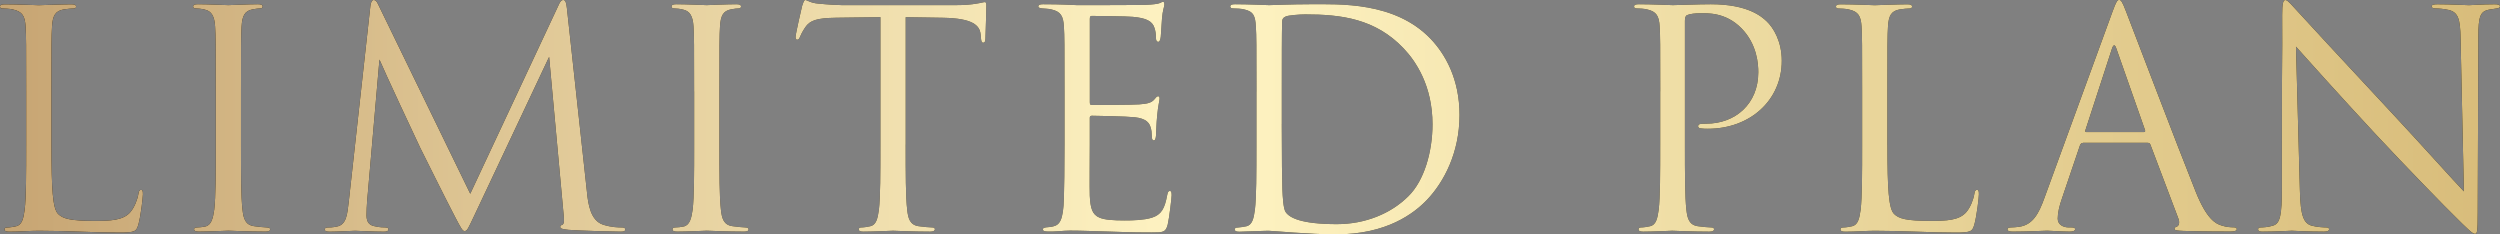
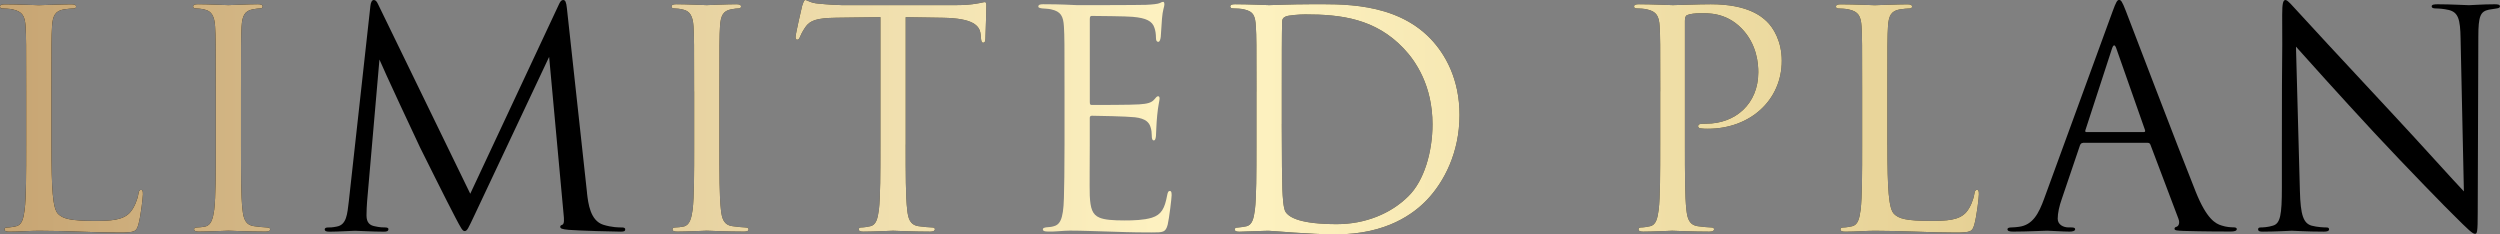
<svg xmlns="http://www.w3.org/2000/svg" id="_レイヤー_2" viewBox="0 0 656.4 61.54">
  <rect x="0" y="0" width="656.4" height="61.54" fill="#808080" stroke="none" />
  <defs>
    <style>.cls-1{fill:url(#_名称未設定グラデーション_18);}.cls-1,.cls-2{stroke-width:0px;}.cls-2{fill:#000;}</style>
    <linearGradient id="_名称未設定グラデーション_18" x1="0" y1="30.77" x2="656.4" y2="30.77" gradientUnits="userSpaceOnUse">
      <stop offset="0" stop-color="#c7a573" />
      <stop offset=".48" stop-color="#fff4c3" />
      <stop offset=".72" stop-color="#ebd89e" />
      <stop offset="1" stop-color="#d8bc7a" />
    </linearGradient>
  </defs>
  <g id="_レイヤー_4">
    <path class="cls-2" d="M13.51,38.08c0,11.61.32,16.67,1.74,18.09,1.26,1.26,3.32,1.82,9.48,1.82,4.19,0,7.66-.08,9.56-2.37,1.03-1.26,1.82-3.24,2.05-4.74.08-.63.24-1.03.71-1.03.39,0,.47.32.47,1.18s-.55,5.61-1.18,7.9c-.55,1.82-.79,2.13-4.98,2.13-6.79,0-13.51-.47-21.17-.47-2.45,0-4.82.24-7.74.24-.87,0-1.26-.16-1.26-.63,0-.24.16-.47.63-.47.71,0,1.66-.16,2.37-.32,1.58-.32,1.98-2.05,2.29-4.34.4-3.32.4-9.56.4-17.14v-13.9c0-12.32,0-14.54-.16-17.06-.16-2.69-.79-3.95-3.4-4.5-.63-.16-1.97-.24-2.69-.24-.32,0-.63-.16-.63-.47,0-.47.39-.63,1.26-.63,3.55,0,8.53.24,8.93.24s6.16-.24,8.53-.24c.87,0,1.26.16,1.26.63,0,.32-.32.47-.63.47-.55,0-1.66.08-2.61.24-2.29.4-2.92,1.74-3.08,4.5-.16,2.53-.16,4.74-.16,17.06v14.06Z" />
    <path class="cls-2" d="M56.64,24.01c0-12.32,0-14.54-.16-17.06-.16-2.69-.95-4.03-2.69-4.42-.87-.24-1.9-.32-2.45-.32-.32,0-.63-.16-.63-.47,0-.47.39-.63,1.26-.63,2.61,0,7.58.24,7.98.24s5.37-.24,7.74-.24c.87,0,1.26.16,1.26.63,0,.32-.32.47-.63.47-.55,0-1.03.08-1.97.24-2.13.4-2.76,1.74-2.92,4.5-.16,2.53-.16,4.74-.16,17.06v13.9c0,7.58,0,13.82.4,17.14.24,2.29.71,4.03,3.08,4.34,1.11.16,2.76.32,3.24.32.71,0,.95.24.95.47,0,.4-.32.63-1.19.63-4.34,0-9.4-.24-9.79-.24s-5.37.24-7.74.24c-.87,0-1.26-.16-1.26-.63,0-.24.16-.47.87-.47.47,0,1.34-.08,2.05-.24,1.58-.32,2.05-2.13,2.37-4.42.4-3.32.4-9.56.4-17.14v-13.9Z" />
    <path class="cls-2" d="M154.12,50.64c.32,2.84.87,7.27,4.27,8.37,2.29.71,4.11.71,4.9.71.4,0,.87.08.87.47,0,.47-.24.63-1.18.63-1.74,0-10.74-.24-13.67-.47-1.82-.16-2.21-.39-2.21-.79,0-.32.16-.4.55-.55.55-.24.47-1.42.32-2.84l-3.79-41.24-19.59,41.55c-1.66,3.48-1.9,4.19-2.61,4.19-.55,0-.95-.79-2.45-3.63-2.05-3.87-8.85-17.54-9.24-18.33-.71-1.42-9.8-20.93-10.66-23.07l-3.24,37.21c-.08,1.26-.16,2.37-.16,3.71,0,1.97.95,2.61,2.13,2.84,1.34.32,2.37.32,2.84.32s.79.16.79.4c0,.55-.39.71-1.18.71-2.92,0-6.95-.24-7.58-.24-.71,0-4.5.24-6.63.24-.79,0-1.34-.08-1.34-.63,0-.32.39-.47.79-.47.63,0,1.19,0,2.37-.24,2.61-.47,2.76-3.32,3.16-6.56L97.25,1.58c.08-.87.39-1.58.87-1.58s.79.32,1.18,1.18l24.17,49.69L146.7,1.26c.32-.71.63-1.26,1.19-1.26s.79.63.95,2.13l5.29,48.5Z" />
    <path class="cls-2" d="M182.25,24.01c0-12.32,0-14.54-.16-17.06-.16-2.69-.95-4.03-2.69-4.42-.87-.24-1.9-.32-2.45-.32-.32,0-.63-.16-.63-.47,0-.47.39-.63,1.26-.63,2.61,0,7.58.24,7.98.24s5.37-.24,7.74-.24c.87,0,1.26.16,1.26.63,0,.32-.32.47-.63.47-.55,0-1.03.08-1.97.24-2.13.4-2.76,1.74-2.92,4.5-.16,2.53-.16,4.74-.16,17.06v13.9c0,7.58,0,13.82.4,17.14.24,2.29.71,4.03,3.08,4.34,1.11.16,2.76.32,3.24.32.71,0,.95.24.95.47,0,.4-.32.63-1.19.63-4.34,0-9.4-.24-9.79-.24s-5.37.24-7.74.24c-.87,0-1.26-.16-1.26-.63,0-.24.16-.47.87-.47.47,0,1.34-.08,2.05-.24,1.58-.32,2.05-2.13,2.37-4.42.4-3.32.4-9.56.4-17.14v-13.9Z" />
    <path class="cls-2" d="M237.79,37.92c0,7.58,0,13.82.4,17.14.24,2.29.71,4.03,3.08,4.34,1.11.16,2.84.32,3.56.32.47,0,.63.24.63.47,0,.4-.4.63-1.26.63-4.34,0-9.32-.24-9.72-.24s-5.37.24-7.74.24c-.87,0-1.26-.16-1.26-.63,0-.24.16-.47.63-.47.71,0,1.66-.16,2.37-.32,1.58-.32,1.97-2.05,2.29-4.34.39-3.32.39-9.56.39-17.14V4.5c-3.87.08-7.82.08-11.69.16-4.9.08-6.79.63-8.06,2.53-.87,1.34-1.11,1.9-1.34,2.45-.24.63-.47.79-.79.79-.24,0-.4-.24-.4-.71,0-.79,1.58-7.58,1.74-8.22.16-.47.47-1.5.79-1.5.55,0,1.34.79,3.48.95,2.29.24,5.29.4,6.24.4h29.62c2.53,0,4.34-.16,5.61-.4,1.18-.16,1.9-.4,2.21-.4.4,0,.4.47.4.95,0,2.37-.24,7.82-.24,8.69,0,.71-.24,1.03-.55,1.03-.39,0-.55-.24-.63-1.34,0-.32-.08-.55-.08-.87-.24-2.37-2.13-4.19-9.72-4.34-3.32-.08-6.63-.08-9.95-.16v33.41Z" />
-     <path class="cls-2" d="M279.5,24.01c0-12.32,0-14.54-.16-17.06-.16-2.69-.79-3.95-3.4-4.5-.55-.16-1.58-.16-2.29-.24-.55-.08-1.03-.16-1.03-.47,0-.47.4-.63,1.26-.63,1.82,0,3.95,0,8.93.24.55,0,16.27,0,18.09-.08,1.74-.08,3.16-.24,3.63-.47s.63-.32.87-.32.32.32.32.71c0,.55-.47,1.5-.63,3.71-.08,1.19-.16,2.69-.32,4.74-.08.79-.32,1.34-.63,1.34-.47,0-.63-.4-.63-1.03,0-1.03-.16-1.97-.39-2.61-.55-1.82-2.21-2.61-5.69-2.92-1.34-.16-9.95-.24-10.82-.24-.32,0-.47.24-.47.79v21.8c0,.55.08.79.47.79,1.03,0,10.74,0,12.56-.16,2.13-.16,3.16-.4,3.95-1.34.39-.47.63-.79.95-.79.24,0,.39.16.39.63s-.39,1.82-.63,4.42c-.24,2.45-.24,4.27-.32,5.37-.08.79-.24,1.18-.55,1.18-.47,0-.55-.63-.55-1.26,0-.71-.08-1.5-.32-2.21-.32-1.18-1.26-2.29-4.11-2.61-2.13-.24-9.95-.4-11.3-.4-.4,0-.55.24-.55.55v6.95c0,2.69-.08,11.85,0,13.51.16,3.24.63,4.98,2.61,5.77,1.34.55,3.48.71,6.56.71,2.37,0,4.98-.08,7.11-.71,2.53-.79,3.4-2.45,4.03-5.85.16-.87.32-1.18.71-1.18.47,0,.47.63.47,1.18,0,.63-.63,6-1.03,7.66-.55,2.05-1.18,2.05-4.27,2.05-5.85,0-8.45-.16-11.53-.24-3.16-.08-6.79-.24-9.87-.24-1.9,0-3.79.32-5.85.24-.87,0-1.26-.16-1.26-.63,0-.24.4-.4.87-.47.79-.08,1.26-.08,1.82-.24,1.66-.4,2.69-1.5,2.84-7.43.08-3.08.16-7.11.16-14.14v-13.9Z" />
    <path class="cls-2" d="M329.9,24.01c0-12.32,0-14.54-.16-17.06-.16-2.69-.55-3.95-3.16-4.5-.63-.16-1.97-.24-2.69-.24-.55,0-.87-.16-.87-.47,0-.47.39-.63,1.26-.63,3.55,0,8.53.24,8.93.24.95,0,5.92-.24,10.66-.24,7.82,0,22.28-.71,31.68,9.01,3.95,4.11,7.66,10.66,7.66,20.06,0,9.95-4.11,17.62-8.53,22.28-3.4,3.55-10.51,9.08-23.94,9.08-3.4,0-7.58-.24-10.98-.47-3.48-.24-6.16-.47-6.56-.47-.16,0-1.5,0-3.16.08-1.58,0-3.4.16-4.58.16-.87,0-1.26-.16-1.26-.63,0-.24.16-.47.79-.47.87-.08,1.5-.16,2.21-.32,1.58-.32,1.98-2.05,2.29-4.34.4-3.32.4-9.56.4-17.14v-13.9ZM336.54,32.55c0,8.37.08,15.64.16,17.14.08,1.97.24,5.13.87,6,1.03,1.5,4.11,3.16,13.43,3.16,7.35,0,14.14-2.69,18.8-7.35,4.11-4.03,6.32-11.61,6.32-18.88,0-10.03-4.34-16.51-7.58-19.91-7.43-7.82-16.43-8.93-25.83-8.93-1.58,0-4.5.24-5.13.55-.71.32-.95.71-.95,1.58-.08,2.69-.08,10.74-.08,16.83v9.8Z" />
    <path class="cls-2" d="M435.92,24.01c0-12.32,0-14.54-.16-17.06-.16-2.69-.79-3.95-3.4-4.5-.63-.16-1.97-.24-2.69-.24-.32,0-.63-.16-.63-.47,0-.47.4-.63,1.26-.63,3.55,0,8.29.24,8.93.24,1.74,0,6.32-.24,9.95-.24,9.87,0,13.43,3.32,14.69,4.5,1.74,1.66,3.95,5.21,3.95,10.35,0,10.27-8.21,17.85-19.43,17.85-.39,0-1.26,0-1.66-.08-.4,0-.87-.16-.87-.55,0-.63.47-.71,2.13-.71,7.66,0,13.67-5.21,13.67-13.51,0-1.97-.24-7.27-4.42-11.53-4.19-4.27-9.01-3.95-10.82-3.95-1.34,0-2.69.16-3.4.47-.47.16-.63.71-.63,1.5v32.47c0,7.58,0,13.82.39,17.14.24,2.29.71,4.03,3.08,4.34,1.11.16,2.84.32,3.55.32.47,0,.63.24.63.47,0,.4-.39.63-1.26.63-4.34,0-9.32-.24-9.72-.24-.24,0-5.21.24-7.58.24-.87,0-1.26-.16-1.26-.63,0-.24.16-.47.63-.47.71,0,1.66-.16,2.37-.32,1.58-.32,1.98-2.05,2.29-4.34.4-3.32.4-9.56.4-17.14v-13.9Z" />
    <path class="cls-2" d="M495.56,38.08c0,11.61.32,16.67,1.74,18.09,1.26,1.26,3.32,1.82,9.48,1.82,4.19,0,7.66-.08,9.56-2.37,1.03-1.26,1.82-3.24,2.05-4.74.08-.63.24-1.03.71-1.03.39,0,.47.32.47,1.18s-.55,5.61-1.18,7.9c-.55,1.82-.79,2.13-4.98,2.13-6.79,0-13.51-.47-21.17-.47-2.45,0-4.82.24-7.74.24-.87,0-1.26-.16-1.26-.63,0-.24.16-.47.63-.47.71,0,1.66-.16,2.37-.32,1.58-.32,1.98-2.05,2.29-4.34.4-3.32.4-9.56.4-17.14v-13.9c0-12.32,0-14.54-.16-17.06-.16-2.69-.79-3.95-3.4-4.5-.63-.16-1.97-.24-2.69-.24-.32,0-.63-.16-.63-.47,0-.47.4-.63,1.26-.63,3.55,0,8.53.24,8.93.24s6.16-.24,8.53-.24c.87,0,1.26.16,1.26.63,0,.32-.32.47-.63.47-.55,0-1.66.08-2.61.24-2.29.4-2.92,1.74-3.08,4.5-.16,2.53-.16,4.74-.16,17.06v14.06Z" />
    <path class="cls-2" d="M546.91,37.52c-.39,0-.63.24-.79.63l-4.74,13.98c-.71,1.97-1.11,3.87-1.11,5.29,0,1.58,1.5,2.29,2.84,2.29h.71c.79,0,1.03.16,1.03.47,0,.47-.71.63-1.42.63-1.9,0-5.06-.24-5.92-.24s-5.21.24-8.93.24c-1.03,0-1.5-.16-1.5-.63,0-.32.39-.47,1.11-.47.55,0,1.26-.08,1.9-.16,3.63-.47,5.21-3.48,6.64-7.43l17.93-49.06c.95-2.61,1.26-3.08,1.74-3.08s.79.39,1.74,2.84c1.18,3,13.59,35.63,18.41,47.63,2.84,7.03,5.13,8.29,6.79,8.77,1.18.4,2.45.47,3.08.47.47,0,.87.08.87.47,0,.47-.71.63-1.58.63-1.19,0-6.95,0-12.4-.16-1.5-.08-2.37-.08-2.37-.55,0-.32.24-.47.55-.55.47-.16.95-.87.47-2.13l-7.35-19.43c-.16-.32-.32-.47-.71-.47h-16.98ZM562.87,34.68c.4,0,.4-.24.32-.55l-7.5-21.33c-.39-1.19-.79-1.19-1.18,0l-6.95,21.33c-.16.39,0,.55.24.55h15.09Z" />
    <path class="cls-2" d="M599.13,37.52c0-28.52.16-18.25.08-33.57,0-3.08.24-3.95.87-3.95s1.97,1.74,2.76,2.53c1.18,1.34,12.96,14.06,25.12,27.1,7.82,8.37,16.43,18.01,18.96,20.62l-.87-40.13c-.08-5.13-.63-6.87-3.08-7.5-1.42-.32-2.69-.4-3.4-.4-.87,0-1.11-.24-1.11-.55,0-.47.63-.55,1.58-.55,3.56,0,7.35.24,8.22.24s3.48-.24,6.71-.24c.87,0,1.42.08,1.42.55,0,.32-.32.47-.87.55-.63.08-1.11.16-2.05.32-2.21.47-2.76,1.66-2.76,7.11l-.16,46.13c0,5.21-.16,5.61-.71,5.61-.63,0-1.58-.87-5.77-5.06-.87-.79-12.24-12.4-20.62-21.41-9.16-9.87-18.09-19.83-20.62-22.67l1.03,37.84c.16,6.48.95,8.53,3.08,9.16,1.5.4,3.24.47,3.95.47.39,0,.63.16.63.47,0,.47-.47.63-1.42.63-4.5,0-7.66-.24-8.37-.24s-4.03.24-7.58.24c-.79,0-1.26-.08-1.26-.63,0-.32.24-.47.63-.47.63,0,2.05-.08,3.24-.47,1.98-.55,2.37-2.84,2.37-10.03v-11.69Z" />
    <path class="cls-1" d="M13.51,38.08c0,11.61.32,16.67,1.74,18.09,1.26,1.26,3.32,1.82,9.48,1.82,4.19,0,7.66-.08,9.56-2.37,1.03-1.26,1.82-3.24,2.05-4.74.08-.63.24-1.03.71-1.03.39,0,.47.32.47,1.18s-.55,5.61-1.18,7.9c-.55,1.82-.79,2.13-4.98,2.13-6.79,0-13.51-.47-21.17-.47-2.45,0-4.82.24-7.74.24-.87,0-1.26-.16-1.26-.63,0-.24.16-.47.63-.47.71,0,1.66-.16,2.37-.32,1.58-.32,1.98-2.05,2.29-4.34.4-3.32.4-9.56.4-17.14v-13.9c0-12.32,0-14.54-.16-17.06-.16-2.69-.79-3.95-3.4-4.5-.63-.16-1.97-.24-2.69-.24-.32,0-.63-.16-.63-.47,0-.47.39-.63,1.26-.63,3.55,0,8.53.24,8.93.24s6.16-.24,8.53-.24c.87,0,1.26.16,1.26.63,0,.32-.32.47-.63.47-.55,0-1.66.08-2.61.24-2.29.4-2.92,1.74-3.08,4.5-.16,2.53-.16,4.74-.16,17.06v14.06Z" />
    <path class="cls-1" d="M56.64,24.01c0-12.32,0-14.54-.16-17.06-.16-2.69-.95-4.03-2.69-4.42-.87-.24-1.9-.32-2.45-.32-.32,0-.63-.16-.63-.47,0-.47.39-.63,1.26-.63,2.61,0,7.58.24,7.98.24s5.37-.24,7.74-.24c.87,0,1.26.16,1.26.63,0,.32-.32.47-.63.47-.55,0-1.03.08-1.97.24-2.13.4-2.76,1.74-2.92,4.5-.16,2.53-.16,4.74-.16,17.06v13.9c0,7.58,0,13.82.4,17.14.24,2.29.71,4.03,3.08,4.34,1.11.16,2.76.32,3.24.32.71,0,.95.24.95.47,0,.4-.32.63-1.19.63-4.34,0-9.4-.24-9.79-.24s-5.37.24-7.74.24c-.87,0-1.26-.16-1.26-.63,0-.24.16-.47.87-.47.47,0,1.34-.08,2.05-.24,1.58-.32,2.05-2.13,2.37-4.42.4-3.32.4-9.56.4-17.14v-13.9Z" />
-     <path class="cls-1" d="M154.12,50.64c.32,2.84.87,7.27,4.27,8.37,2.29.71,4.11.71,4.9.71.4,0,.87.08.87.47,0,.47-.24.63-1.18.63-1.74,0-10.74-.24-13.67-.47-1.82-.16-2.21-.39-2.21-.79,0-.32.16-.4.55-.55.55-.24.47-1.42.32-2.84l-3.79-41.24-19.59,41.55c-1.66,3.48-1.9,4.19-2.61,4.19-.55,0-.95-.79-2.45-3.63-2.05-3.87-8.85-17.54-9.24-18.33-.71-1.42-9.8-20.93-10.66-23.07l-3.24,37.21c-.08,1.26-.16,2.37-.16,3.71,0,1.97.95,2.61,2.13,2.84,1.34.32,2.37.32,2.84.32s.79.16.79.4c0,.55-.39.71-1.18.71-2.92,0-6.95-.24-7.58-.24-.71,0-4.5.24-6.63.24-.79,0-1.34-.08-1.34-.63,0-.32.39-.47.79-.47.63,0,1.19,0,2.37-.24,2.61-.47,2.76-3.32,3.16-6.56L97.25,1.58c.08-.87.39-1.58.87-1.58s.79.32,1.18,1.18l24.17,49.69L146.7,1.26c.32-.71.63-1.26,1.19-1.26s.79.63.95,2.13l5.29,48.5Z" />
    <path class="cls-1" d="M182.25,24.01c0-12.32,0-14.54-.16-17.06-.16-2.69-.95-4.03-2.69-4.42-.87-.24-1.9-.32-2.45-.32-.32,0-.63-.16-.63-.47,0-.47.39-.63,1.26-.63,2.61,0,7.58.24,7.98.24s5.37-.24,7.74-.24c.87,0,1.26.16,1.26.63,0,.32-.32.47-.63.47-.55,0-1.03.08-1.97.24-2.13.4-2.76,1.74-2.92,4.5-.16,2.53-.16,4.74-.16,17.06v13.9c0,7.58,0,13.82.4,17.14.24,2.29.71,4.03,3.08,4.34,1.11.16,2.76.32,3.24.32.71,0,.95.24.95.47,0,.4-.32.63-1.19.63-4.34,0-9.4-.24-9.79-.24s-5.37.24-7.74.24c-.87,0-1.26-.16-1.26-.63,0-.24.16-.47.87-.47.47,0,1.34-.08,2.05-.24,1.58-.32,2.05-2.13,2.37-4.42.4-3.32.4-9.56.4-17.14v-13.9Z" />
    <path class="cls-1" d="M237.79,37.92c0,7.58,0,13.82.4,17.14.24,2.29.71,4.03,3.08,4.34,1.11.16,2.84.32,3.56.32.47,0,.63.24.63.47,0,.4-.4.63-1.26.63-4.34,0-9.32-.24-9.72-.24s-5.37.24-7.74.24c-.87,0-1.26-.16-1.26-.63,0-.24.16-.47.63-.47.71,0,1.66-.16,2.37-.32,1.58-.32,1.97-2.05,2.29-4.34.39-3.32.39-9.56.39-17.14V4.5c-3.87.08-7.82.08-11.69.16-4.9.08-6.79.63-8.06,2.53-.87,1.34-1.11,1.9-1.34,2.45-.24.63-.47.79-.79.79-.24,0-.4-.24-.4-.71,0-.79,1.58-7.58,1.74-8.22.16-.47.47-1.5.79-1.5.55,0,1.34.79,3.48.95,2.29.24,5.29.4,6.24.4h29.62c2.53,0,4.34-.16,5.61-.4,1.18-.16,1.9-.4,2.21-.4.4,0,.4.47.4.95,0,2.37-.24,7.82-.24,8.69,0,.71-.24,1.03-.55,1.03-.39,0-.55-.24-.63-1.34,0-.32-.08-.55-.08-.87-.24-2.37-2.13-4.19-9.72-4.34-3.32-.08-6.63-.08-9.95-.16v33.41Z" />
    <path class="cls-1" d="M279.5,24.01c0-12.32,0-14.54-.16-17.06-.16-2.69-.79-3.95-3.4-4.5-.55-.16-1.58-.16-2.29-.24-.55-.08-1.03-.16-1.03-.47,0-.47.4-.63,1.26-.63,1.82,0,3.95,0,8.93.24.55,0,16.27,0,18.09-.08,1.74-.08,3.16-.24,3.63-.47s.63-.32.87-.32.32.32.32.71c0,.55-.47,1.5-.63,3.71-.08,1.19-.16,2.69-.32,4.74-.08.79-.32,1.34-.63,1.34-.47,0-.63-.4-.63-1.03,0-1.03-.16-1.97-.39-2.61-.55-1.82-2.21-2.61-5.69-2.92-1.34-.16-9.95-.24-10.82-.24-.32,0-.47.24-.47.79v21.8c0,.55.08.79.47.79,1.03,0,10.74,0,12.56-.16,2.13-.16,3.16-.4,3.95-1.34.39-.47.63-.79.95-.79.24,0,.39.16.39.63s-.39,1.82-.63,4.42c-.24,2.45-.24,4.27-.32,5.37-.08.79-.24,1.18-.55,1.18-.47,0-.55-.63-.55-1.26,0-.71-.08-1.5-.32-2.21-.32-1.18-1.26-2.29-4.11-2.61-2.13-.24-9.95-.4-11.3-.4-.4,0-.55.24-.55.55v6.95c0,2.69-.08,11.85,0,13.51.16,3.24.63,4.98,2.61,5.77,1.34.55,3.48.71,6.56.71,2.37,0,4.98-.08,7.11-.71,2.53-.79,3.4-2.45,4.03-5.85.16-.87.32-1.18.71-1.18.47,0,.47.63.47,1.18,0,.63-.63,6-1.03,7.66-.55,2.05-1.18,2.05-4.27,2.05-5.85,0-8.45-.16-11.53-.24-3.16-.08-6.79-.24-9.87-.24-1.9,0-3.79.32-5.85.24-.87,0-1.26-.16-1.26-.63,0-.24.4-.4.87-.47.79-.08,1.26-.08,1.82-.24,1.66-.4,2.69-1.5,2.84-7.43.08-3.08.16-7.11.16-14.14v-13.9Z" />
    <path class="cls-1" d="M329.9,24.01c0-12.32,0-14.54-.16-17.06-.16-2.69-.55-3.95-3.16-4.5-.63-.16-1.97-.24-2.69-.24-.55,0-.87-.16-.87-.47,0-.47.39-.63,1.26-.63,3.55,0,8.53.24,8.93.24.95,0,5.92-.24,10.66-.24,7.82,0,22.28-.71,31.68,9.01,3.95,4.11,7.66,10.66,7.66,20.06,0,9.95-4.11,17.62-8.53,22.28-3.4,3.55-10.51,9.08-23.94,9.08-3.4,0-7.58-.24-10.98-.47-3.48-.24-6.16-.47-6.56-.47-.16,0-1.5,0-3.16.08-1.58,0-3.4.16-4.58.16-.87,0-1.26-.16-1.26-.63,0-.24.16-.47.79-.47.87-.08,1.5-.16,2.21-.32,1.58-.32,1.98-2.05,2.29-4.34.4-3.32.4-9.56.4-17.14v-13.9ZM336.54,32.55c0,8.37.08,15.64.16,17.14.08,1.97.24,5.13.87,6,1.03,1.5,4.11,3.16,13.43,3.16,7.35,0,14.14-2.69,18.8-7.35,4.11-4.03,6.32-11.61,6.32-18.88,0-10.03-4.34-16.51-7.58-19.91-7.43-7.82-16.43-8.93-25.83-8.93-1.58,0-4.5.24-5.13.55-.71.32-.95.71-.95,1.58-.08,2.69-.08,10.74-.08,16.83v9.8Z" />
    <path class="cls-1" d="M435.92,24.01c0-12.32,0-14.54-.16-17.06-.16-2.69-.79-3.95-3.4-4.5-.63-.16-1.97-.24-2.69-.24-.32,0-.63-.16-.63-.47,0-.47.4-.63,1.26-.63,3.55,0,8.29.24,8.93.24,1.74,0,6.32-.24,9.95-.24,9.87,0,13.43,3.32,14.69,4.5,1.74,1.66,3.95,5.21,3.95,10.35,0,10.27-8.21,17.85-19.43,17.85-.39,0-1.26,0-1.66-.08-.4,0-.87-.16-.87-.55,0-.63.47-.71,2.13-.71,7.66,0,13.67-5.21,13.67-13.51,0-1.97-.24-7.27-4.42-11.53-4.19-4.27-9.01-3.95-10.82-3.95-1.34,0-2.69.16-3.4.47-.47.16-.63.71-.63,1.5v32.47c0,7.58,0,13.82.39,17.14.24,2.29.71,4.03,3.08,4.34,1.11.16,2.84.32,3.55.32.47,0,.63.24.63.47,0,.4-.39.63-1.26.63-4.34,0-9.32-.24-9.72-.24-.24,0-5.21.24-7.58.24-.87,0-1.26-.16-1.26-.63,0-.24.16-.47.63-.47.71,0,1.66-.16,2.37-.32,1.58-.32,1.98-2.05,2.29-4.34.4-3.32.4-9.56.4-17.14v-13.9Z" />
    <path class="cls-1" d="M495.56,38.08c0,11.61.32,16.67,1.74,18.09,1.26,1.26,3.32,1.82,9.48,1.82,4.19,0,7.66-.08,9.56-2.37,1.03-1.26,1.82-3.24,2.05-4.74.08-.63.24-1.03.71-1.03.39,0,.47.32.47,1.18s-.55,5.61-1.18,7.9c-.55,1.82-.79,2.13-4.98,2.13-6.79,0-13.51-.47-21.17-.47-2.45,0-4.82.24-7.74.24-.87,0-1.26-.16-1.26-.63,0-.24.16-.47.63-.47.71,0,1.66-.16,2.37-.32,1.58-.32,1.98-2.05,2.29-4.34.4-3.32.4-9.56.4-17.14v-13.9c0-12.32,0-14.54-.16-17.06-.16-2.69-.79-3.95-3.4-4.5-.63-.16-1.97-.24-2.69-.24-.32,0-.63-.16-.63-.47,0-.47.4-.63,1.26-.63,3.55,0,8.53.24,8.93.24s6.16-.24,8.53-.24c.87,0,1.26.16,1.26.63,0,.32-.32.47-.63.47-.55,0-1.66.08-2.61.24-2.29.4-2.92,1.74-3.08,4.5-.16,2.53-.16,4.74-.16,17.06v14.06Z" />
-     <path class="cls-1" d="M546.91,37.52c-.39,0-.63.24-.79.63l-4.74,13.98c-.71,1.97-1.11,3.87-1.11,5.29,0,1.58,1.5,2.29,2.84,2.29h.71c.79,0,1.03.16,1.03.47,0,.47-.71.63-1.42.63-1.9,0-5.06-.24-5.92-.24s-5.21.24-8.93.24c-1.03,0-1.5-.16-1.5-.63,0-.32.39-.47,1.11-.47.55,0,1.26-.08,1.9-.16,3.63-.47,5.21-3.48,6.64-7.43l17.93-49.06c.95-2.61,1.26-3.08,1.74-3.08s.79.39,1.74,2.84c1.18,3,13.59,35.63,18.41,47.63,2.84,7.03,5.13,8.29,6.79,8.77,1.18.4,2.45.47,3.08.47.47,0,.87.08.87.47,0,.47-.71.63-1.58.63-1.19,0-6.95,0-12.4-.16-1.5-.08-2.37-.08-2.37-.55,0-.32.24-.47.55-.55.47-.16.95-.87.47-2.13l-7.35-19.43c-.16-.32-.32-.47-.71-.47h-16.98ZM562.87,34.68c.4,0,.4-.24.32-.55l-7.5-21.33c-.39-1.19-.79-1.19-1.18,0l-6.95,21.33c-.16.39,0,.55.24.55h15.09Z" />
-     <path class="cls-1" d="M599.13,37.52c0-28.52.16-18.25.08-33.57,0-3.08.24-3.95.87-3.95s1.97,1.74,2.76,2.53c1.18,1.34,12.96,14.06,25.12,27.1,7.82,8.37,16.43,18.01,18.96,20.62l-.87-40.13c-.08-5.13-.63-6.87-3.08-7.5-1.42-.32-2.69-.4-3.4-.4-.87,0-1.11-.24-1.11-.55,0-.47.63-.55,1.58-.55,3.56,0,7.35.24,8.22.24s3.48-.24,6.71-.24c.87,0,1.42.08,1.42.55,0,.32-.32.47-.87.55-.63.08-1.11.16-2.05.32-2.21.47-2.76,1.66-2.76,7.11l-.16,46.13c0,5.21-.16,5.61-.71,5.61-.63,0-1.58-.87-5.77-5.06-.87-.79-12.24-12.4-20.62-21.41-9.16-9.87-18.09-19.83-20.62-22.67l1.03,37.84c.16,6.48.95,8.53,3.08,9.16,1.5.4,3.24.47,3.95.47.39,0,.63.16.63.47,0,.47-.47.63-1.42.63-4.5,0-7.66-.24-8.37-.24s-4.03.24-7.58.24c-.79,0-1.26-.08-1.26-.63,0-.32.24-.47.63-.47.63,0,2.05-.08,3.24-.47,1.98-.55,2.37-2.84,2.37-10.03v-11.69Z" />
  </g>
</svg>